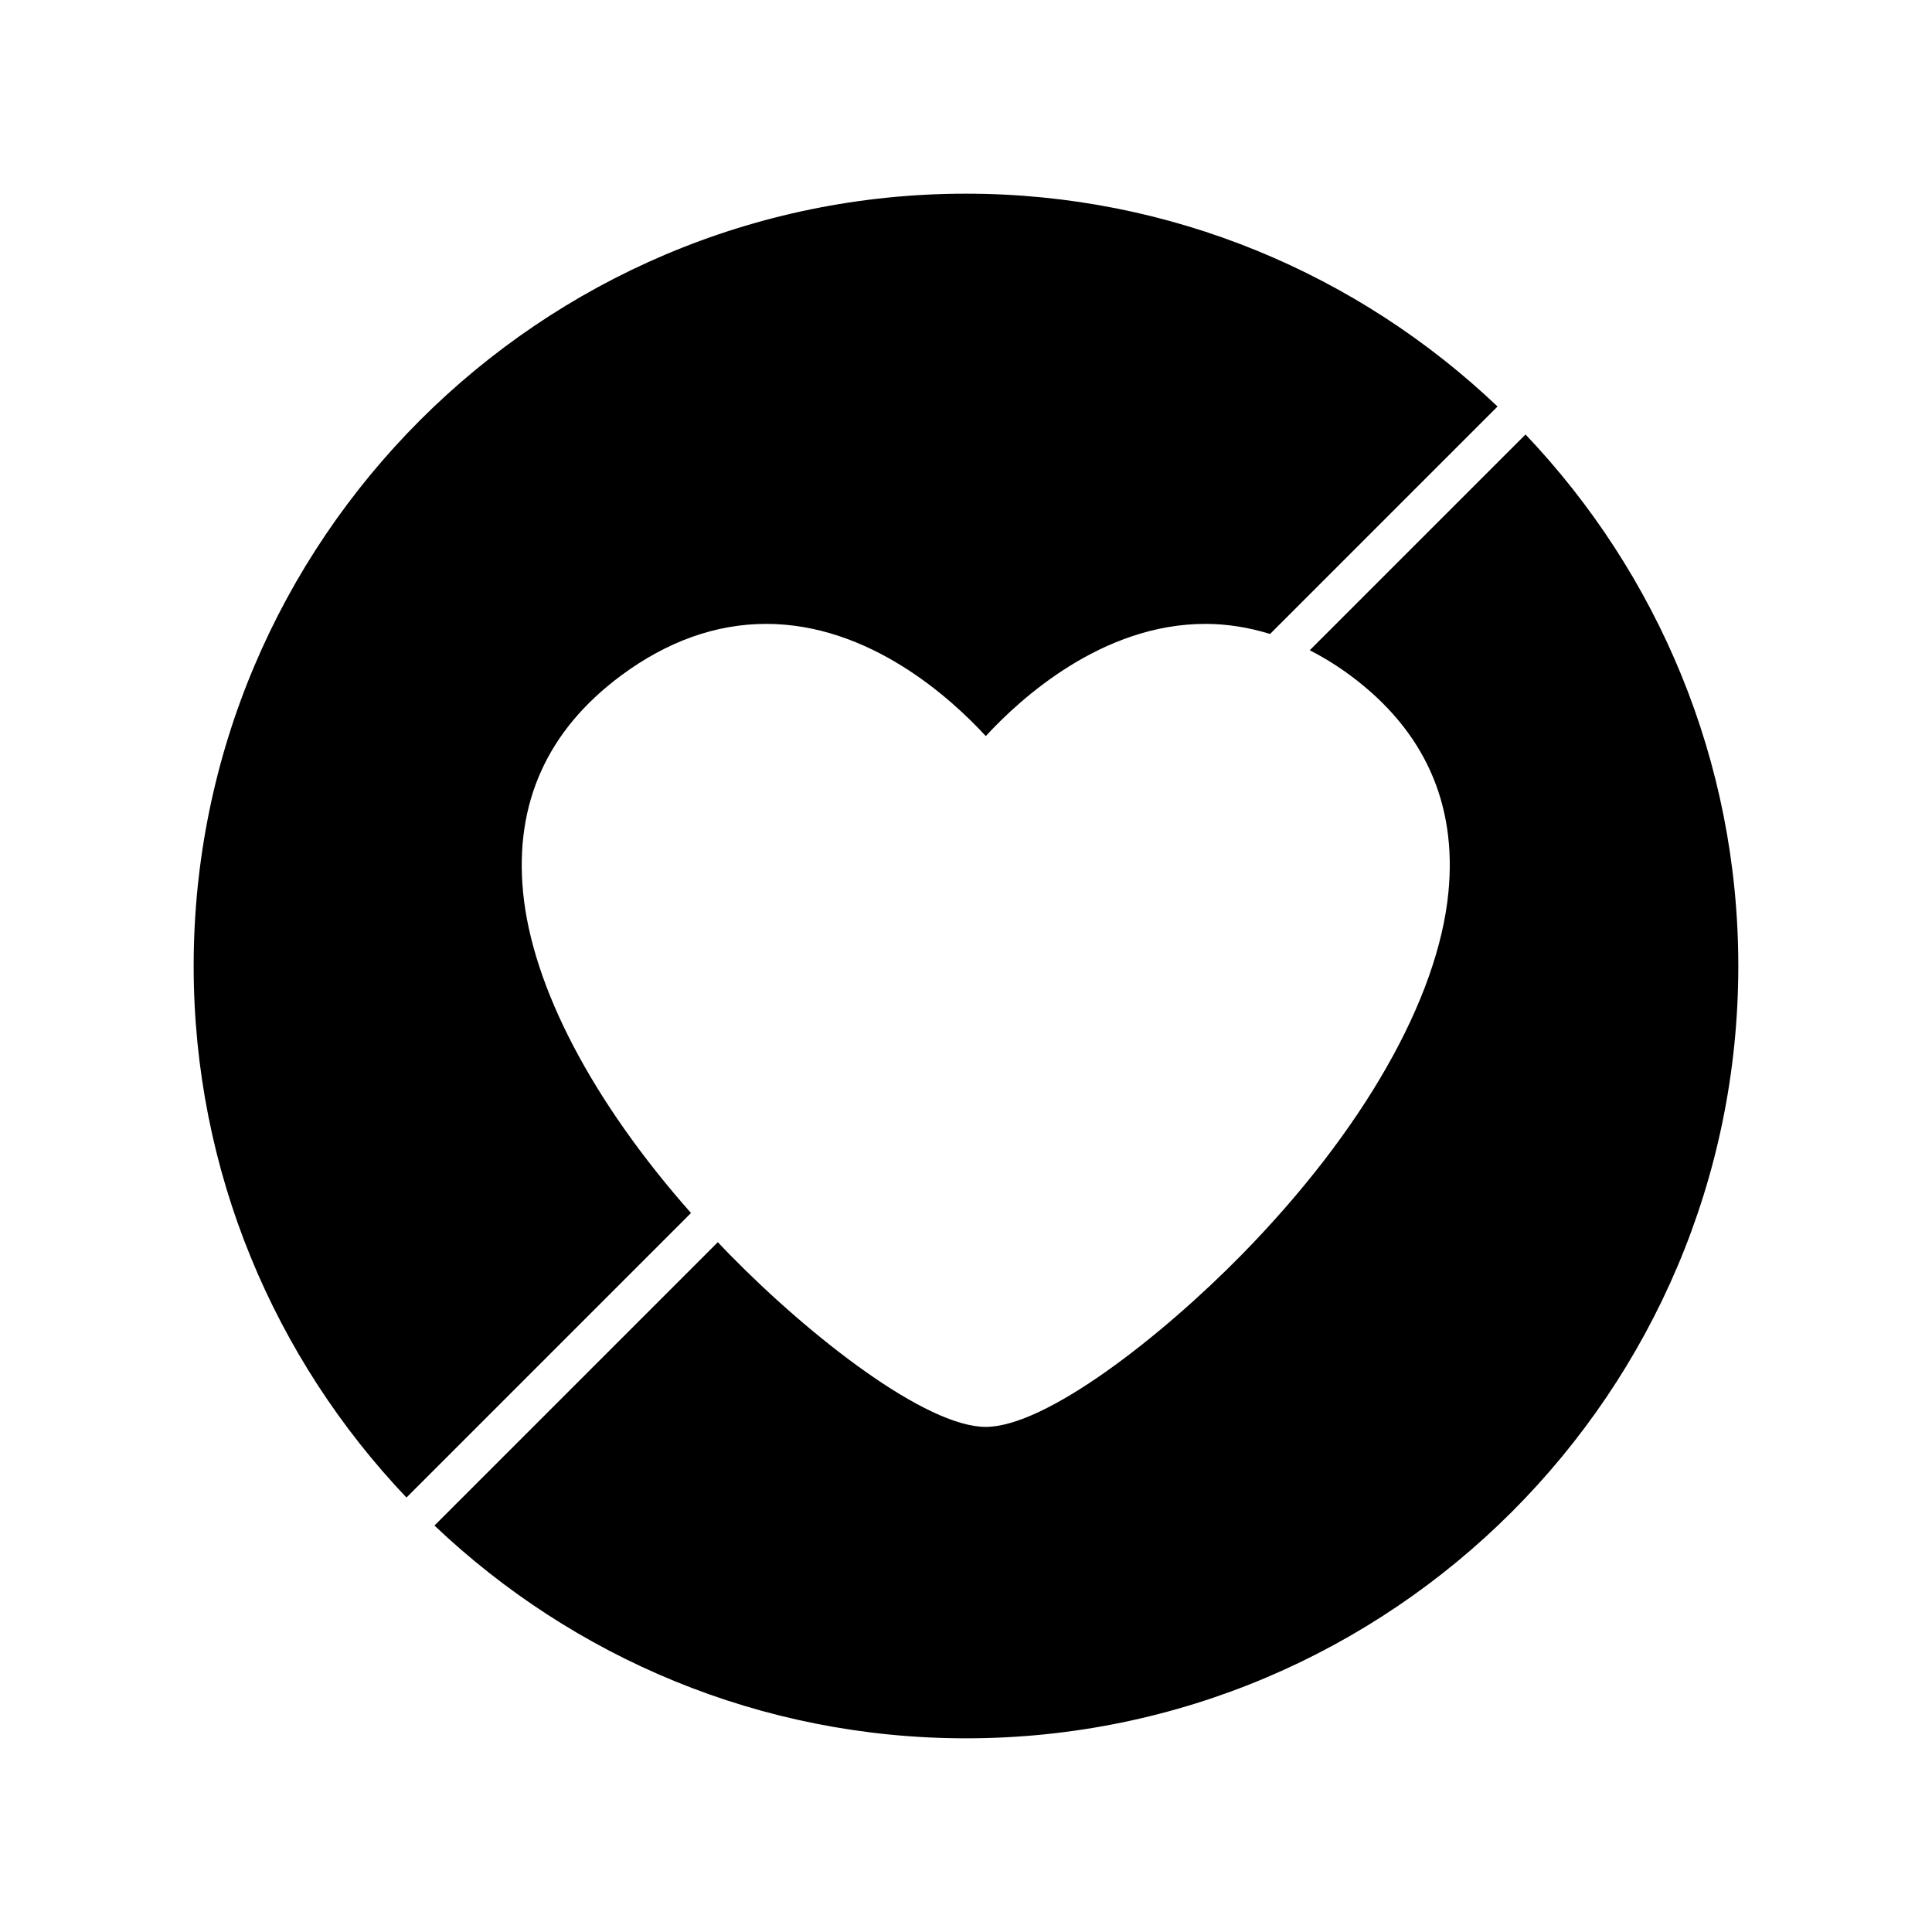
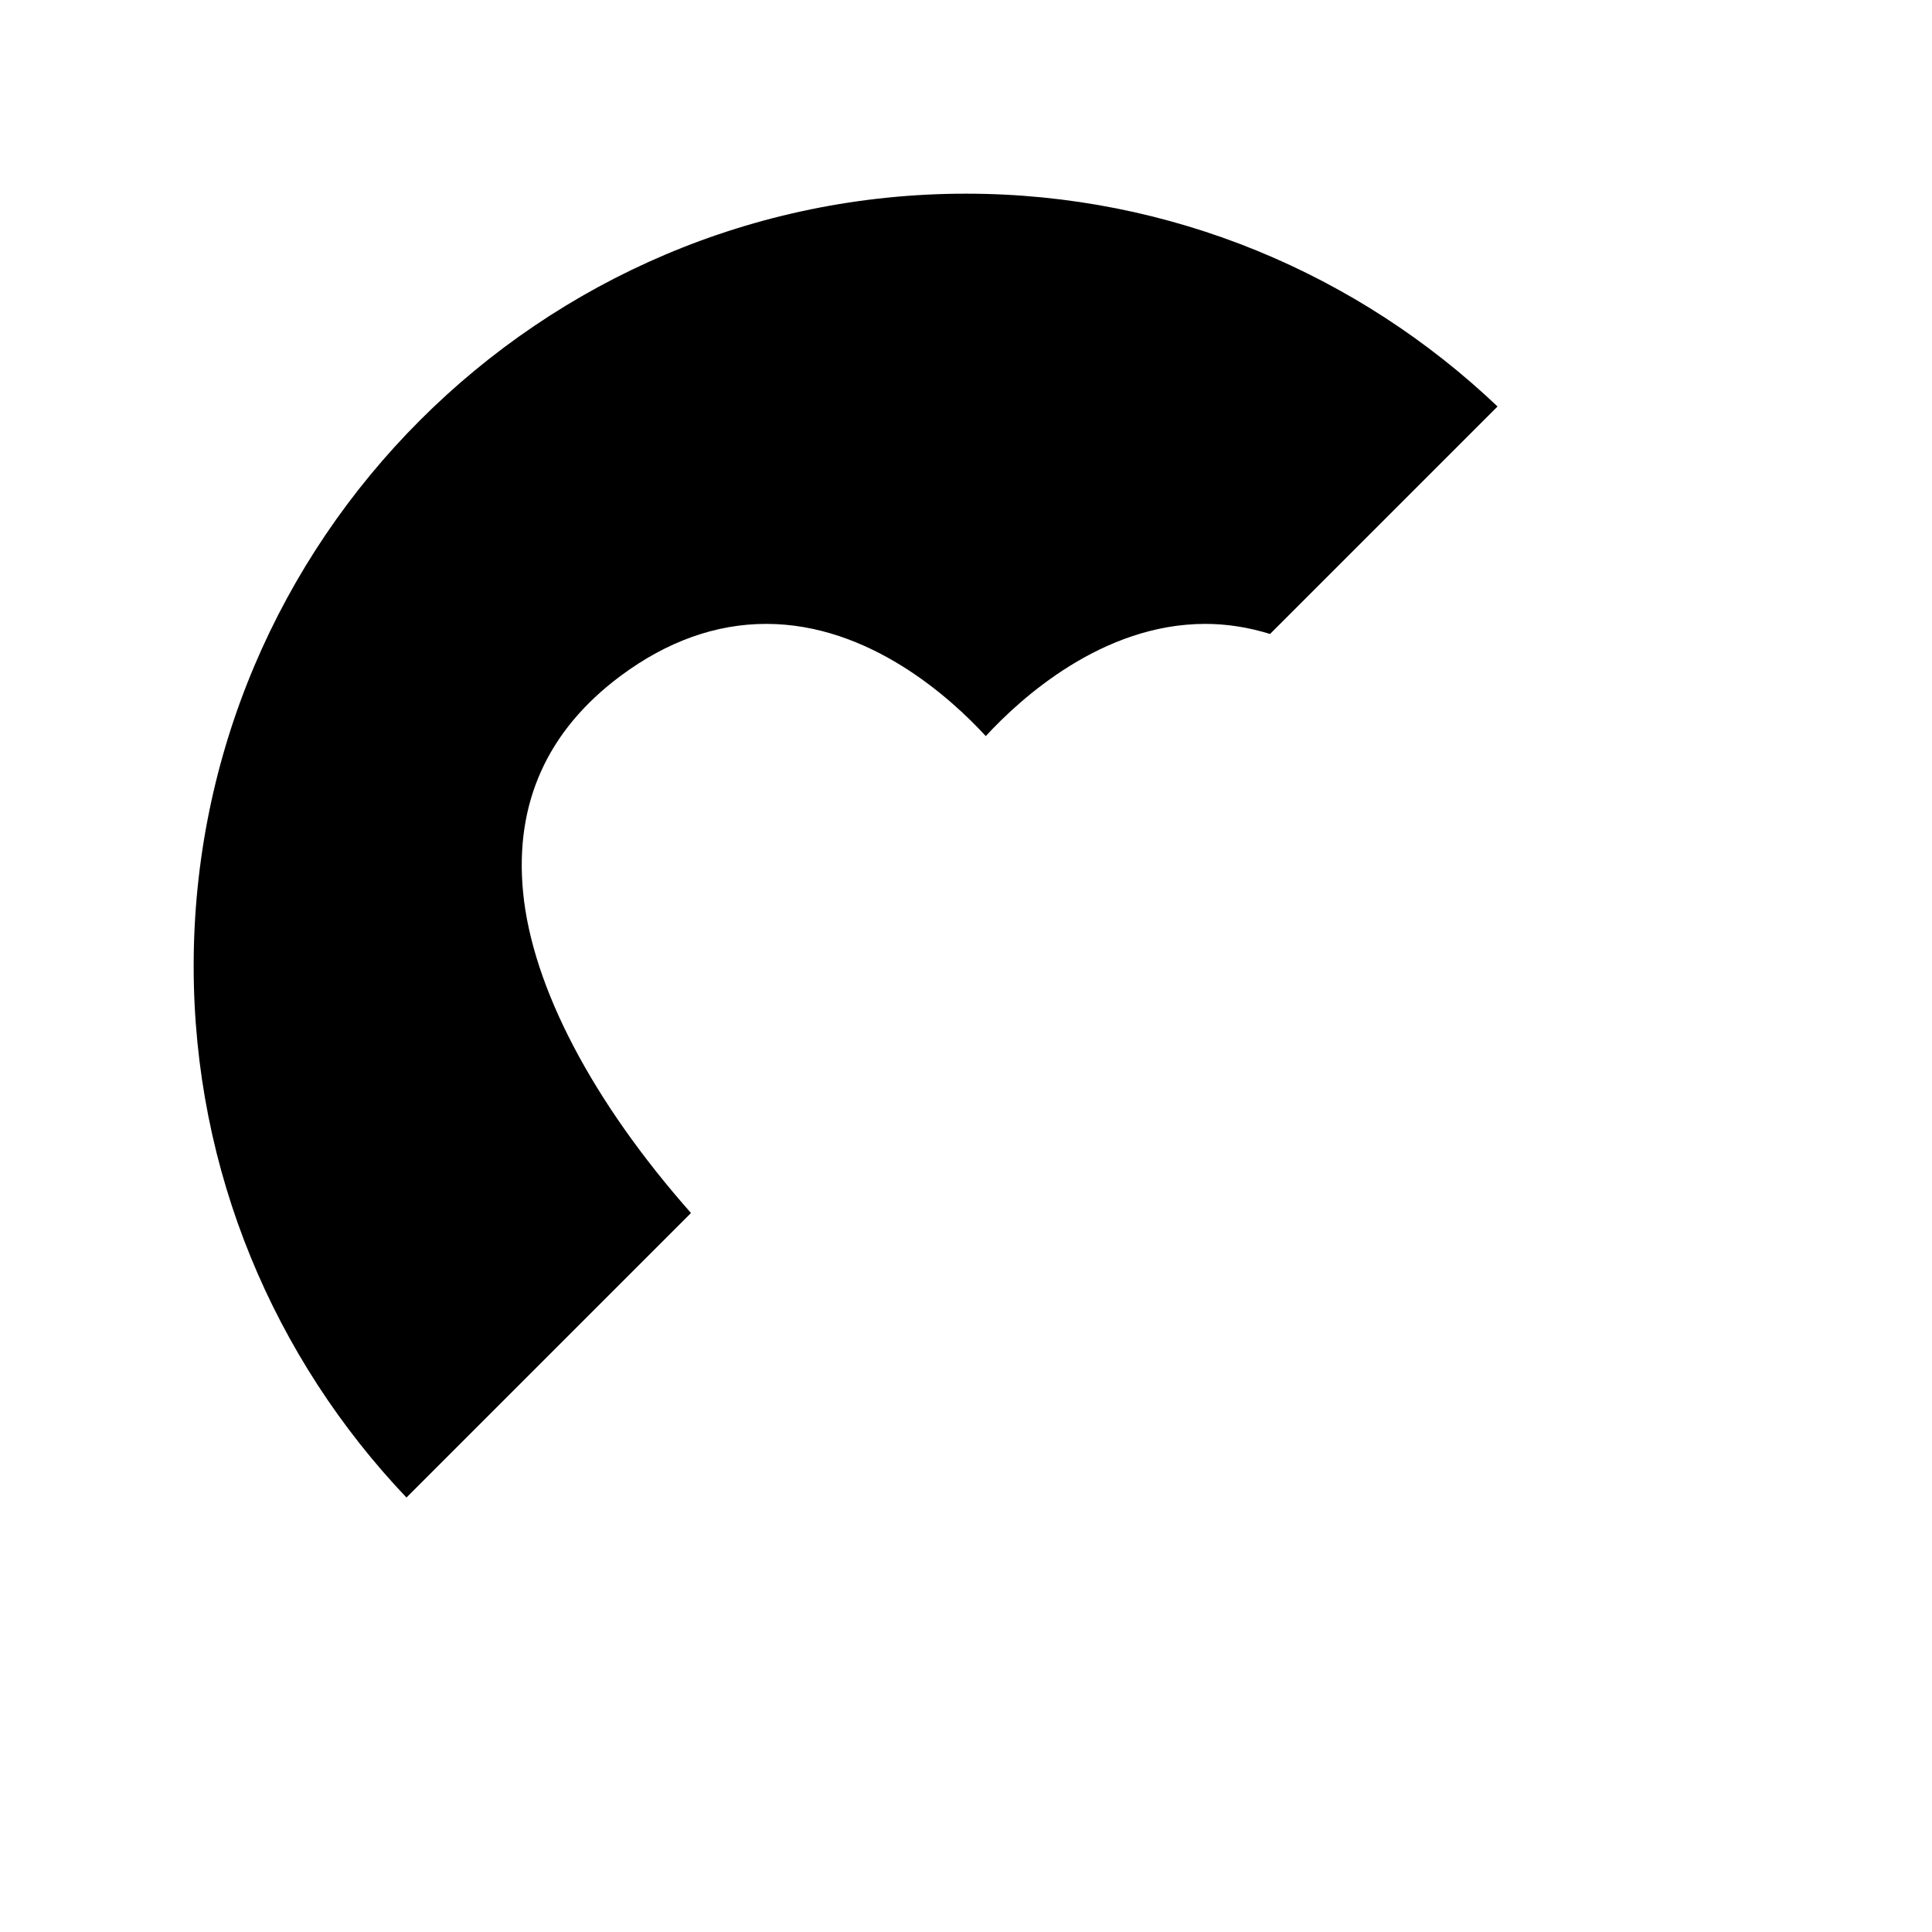
<svg xmlns="http://www.w3.org/2000/svg" fill="#000000" width="800px" height="800px" version="1.1" viewBox="144 144 512 512">
  <g>
    <path d="m282.62 380.43c-2.273-23.578 6.434-42.875 25.883-57.34 12.27-9.125 25.242-13.754 38.559-13.754 27.344 0 48.941 19.695 58.18 29.734 9.254-10.039 30.883-29.734 58.184-29.734 5.793 0 11.508 0.93 17.152 2.672l60.285-60.285c-36.727-34.906-86.312-56.398-140.86-56.398-112.86 0-204.68 91.816-204.68 204.68 0 54.555 21.492 104.14 56.395 140.86l75.402-75.402c-26.02-29.426-42.07-59.867-44.5-85.031z" />
-     <path d="m548.28 259.14-57.184 57.18c3.68 1.891 7.309 4.121 10.883 6.773 19.445 14.48 28.156 33.77 25.871 57.336-2.734 28.309-22.66 63.297-54.695 95.996-21.594 22.016-52.07 45.715-67.926 45.715-15.863 0-46.324-23.699-67.902-45.715-1.055-1.074-2.062-2.164-3.09-3.238l-75.098 75.098c36.723 34.891 86.309 56.387 140.86 56.387 112.86 0 204.67-91.812 204.67-204.67 0-54.551-21.496-104.14-56.391-140.86z" />
  </g>
</svg>